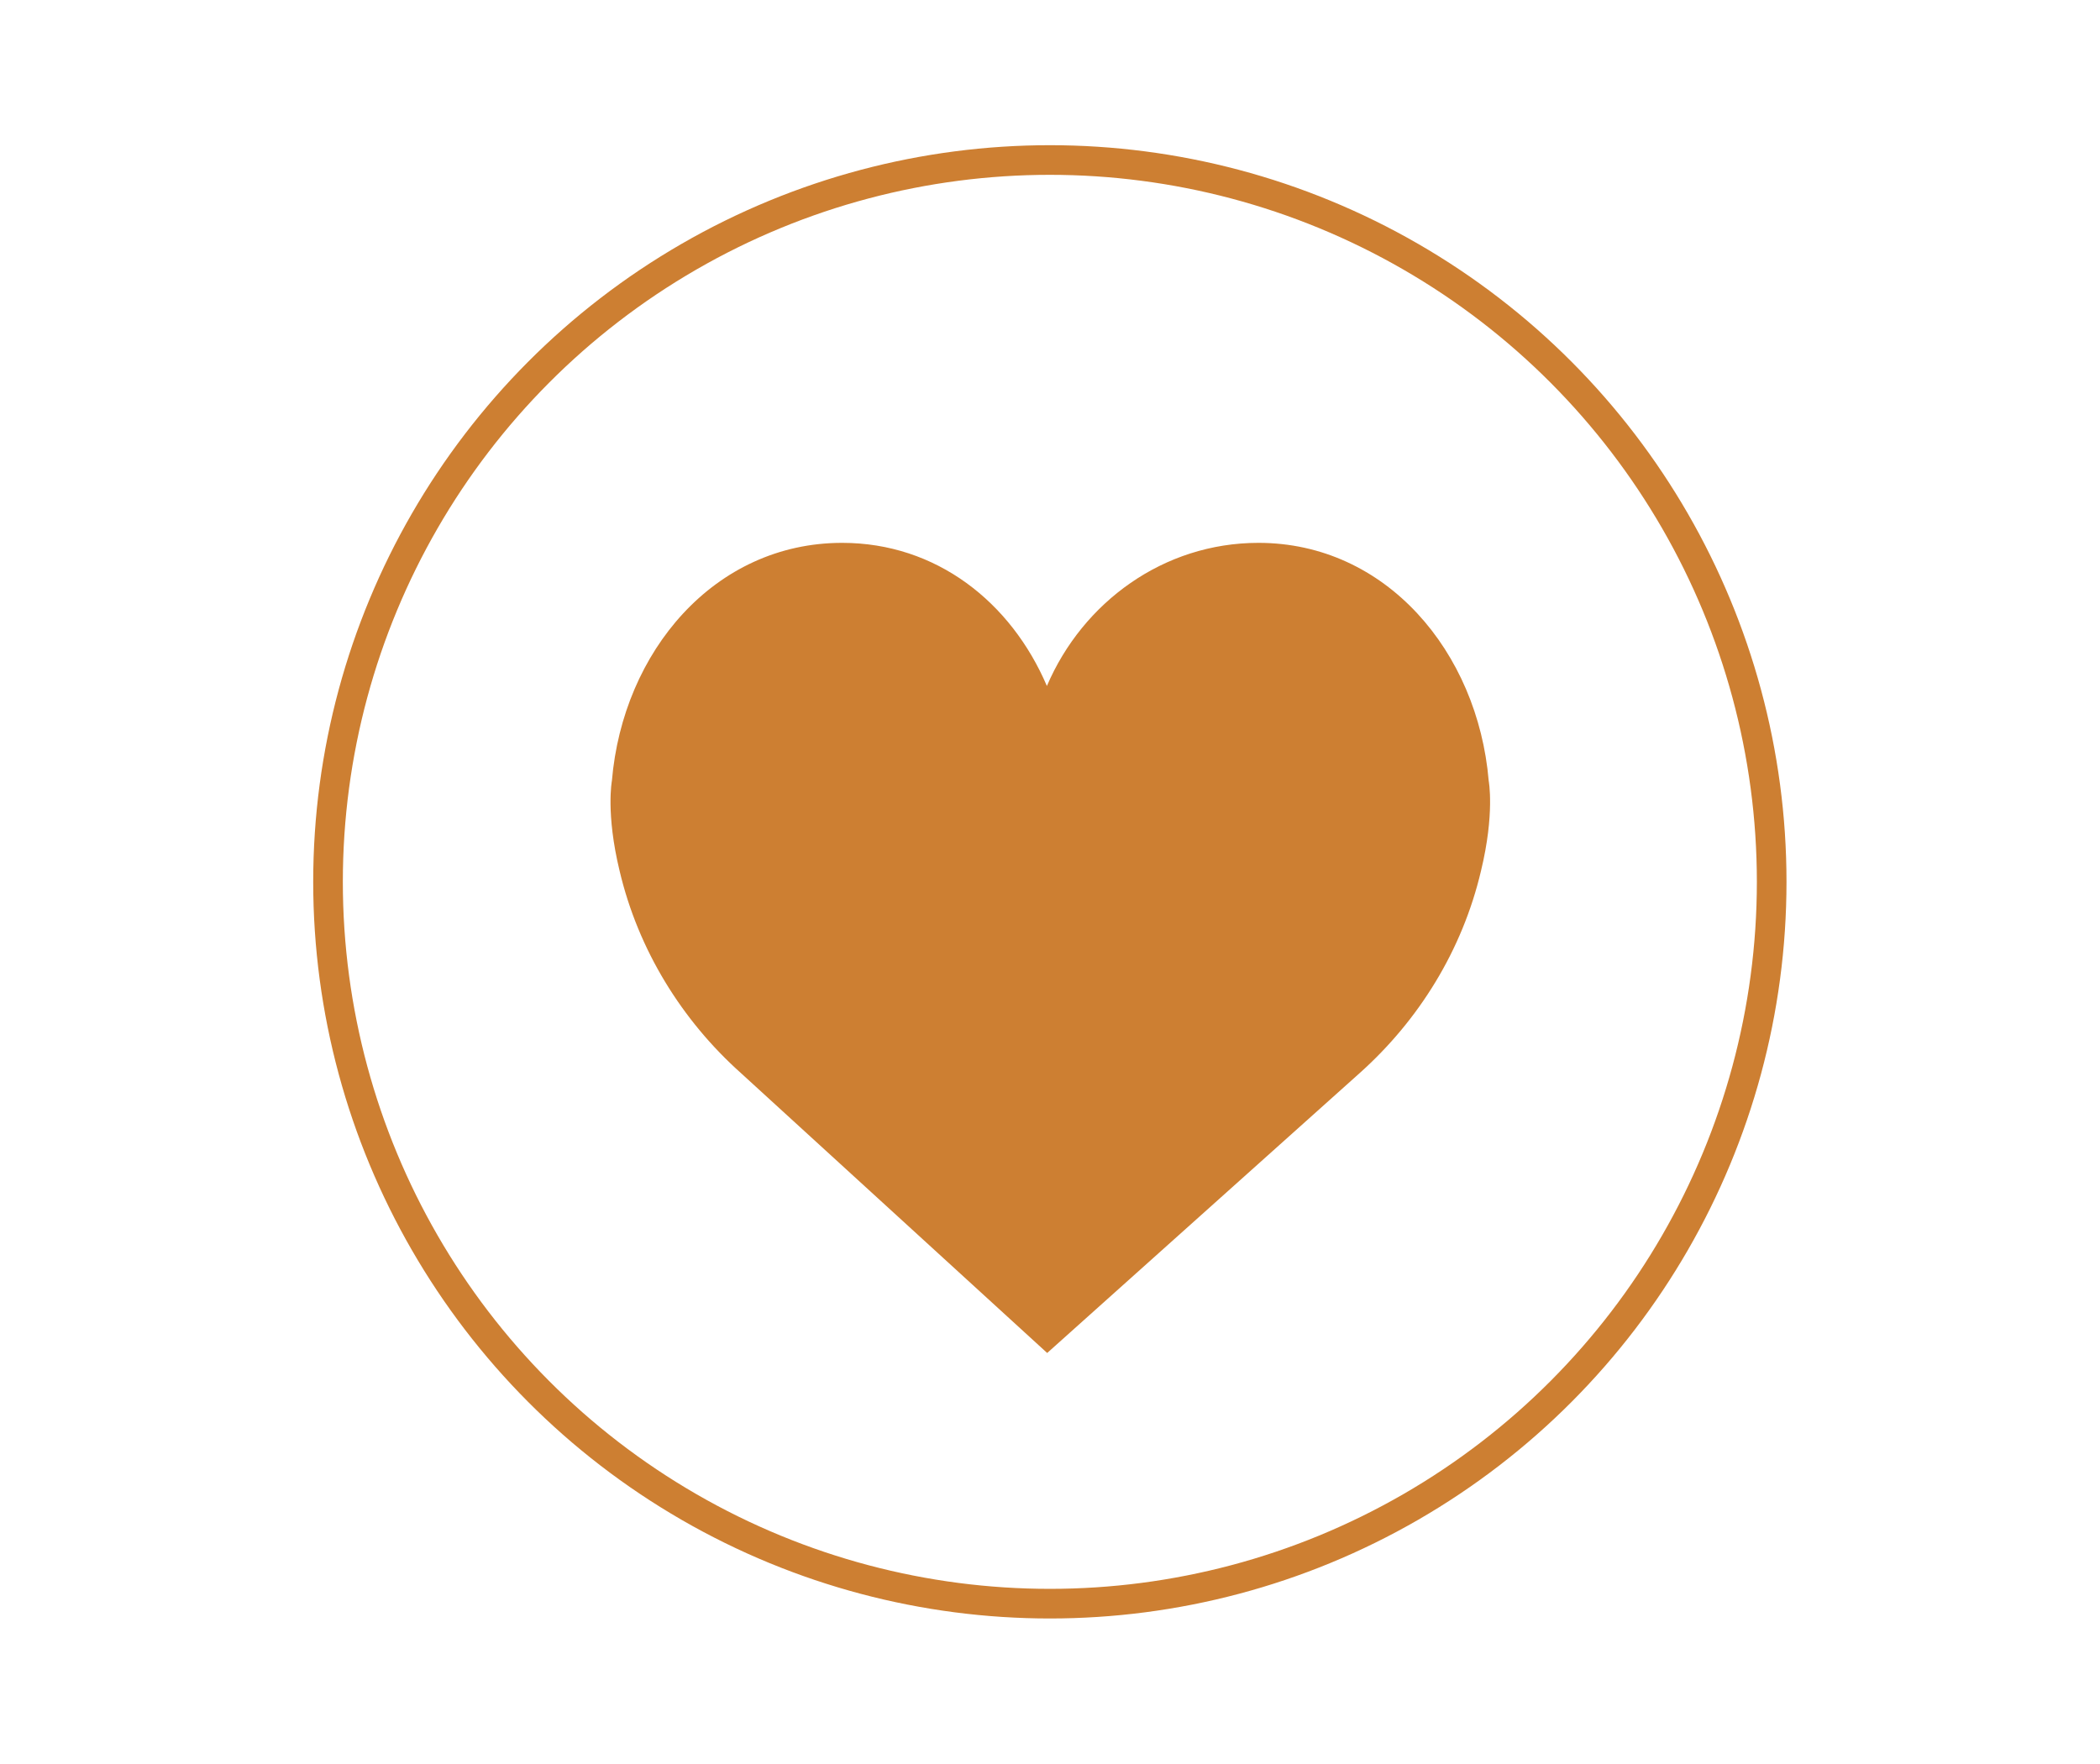
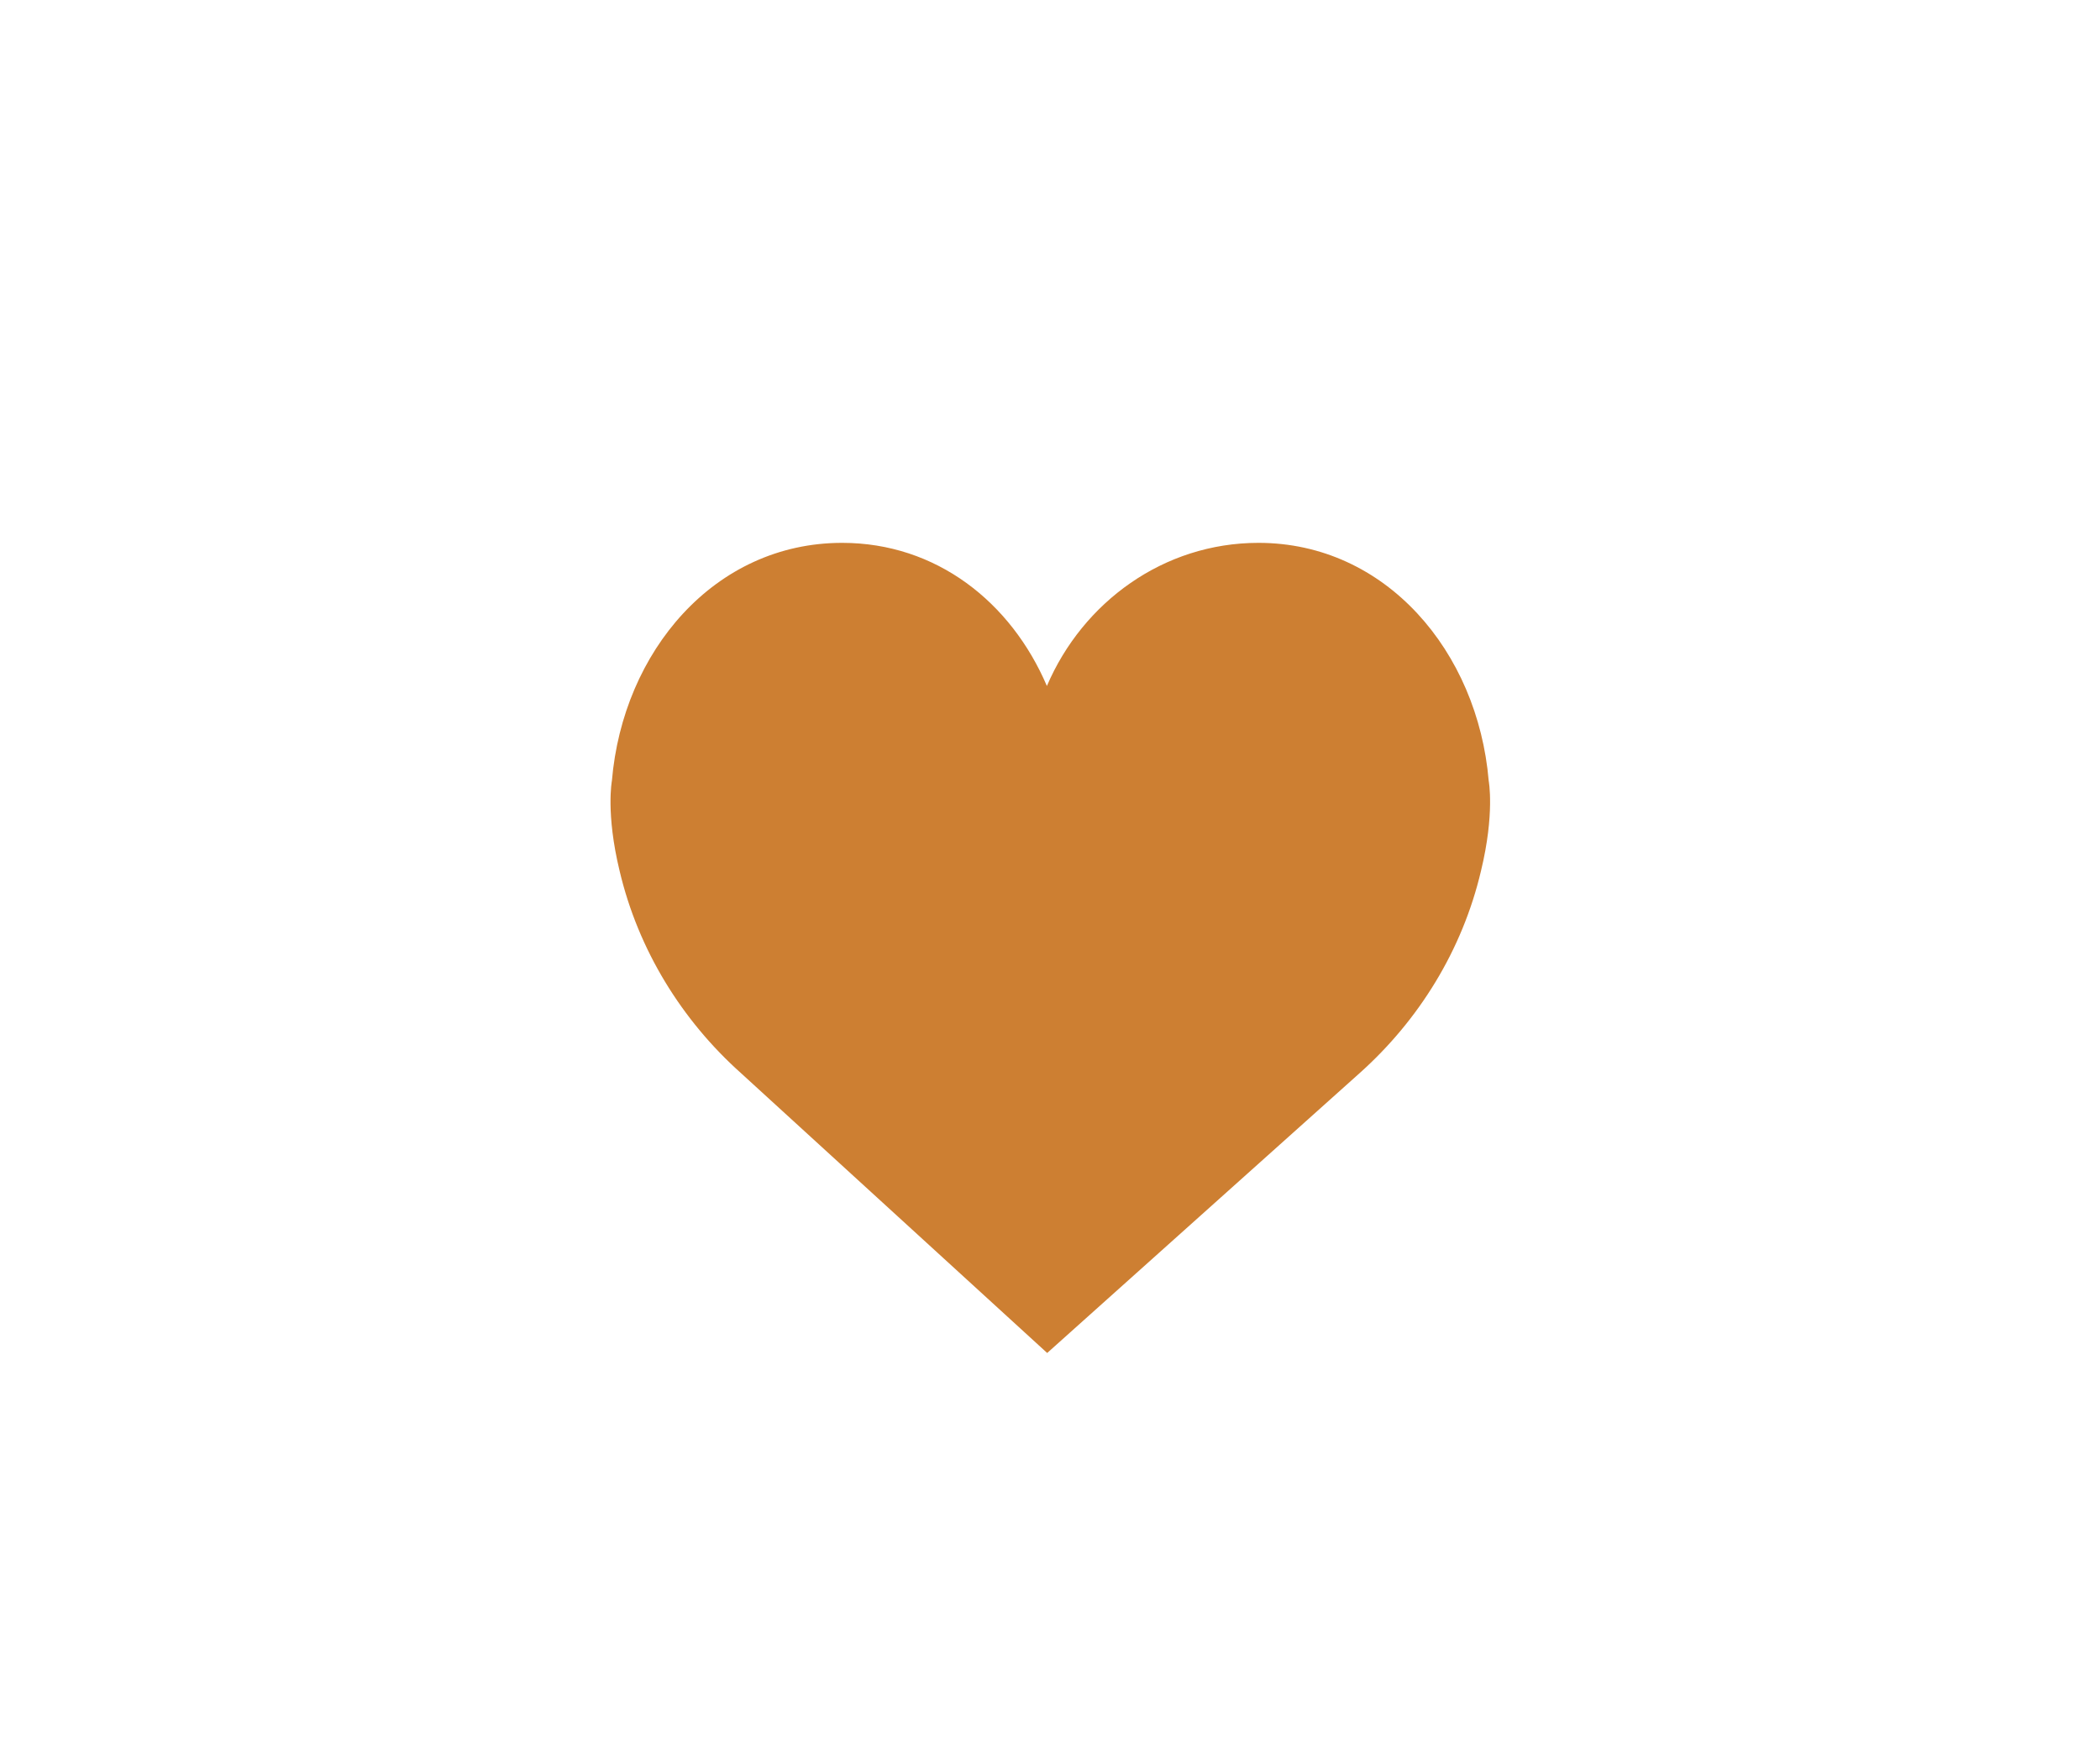
<svg xmlns="http://www.w3.org/2000/svg" version="1.1" id="Layer_1" x="0px" y="0px" viewBox="0 0 708.7 595.3" enable-background="new 0 0 708.7 595.3" xml:space="preserve">
  <g id="Bg">
-     <circle fill="none" stroke="#CD7F32" stroke-width="10" stroke-miterlimit="10" cx="354.3" cy="297.6" r="243.6" />
-   </g>
+     </g>
  <g id="Wedding">
    <path fill="#CD7F32" d="M353.3,231.5c12.1-28.3,39.4-48.3,71.4-48.3c43,0,74,36.7,77.7,80.3c0,0,2.1,11-2.6,30.4   c-6.3,26.8-21,50.4-40.9,68.2l-105.5,94.5l-103.4-94.5c-19.9-17.8-34.6-41.5-40.9-68.2c-4.7-19.4-2.6-30.4-2.6-30.4   c3.7-43.6,34.6-80.3,77.7-80.3C316,183.2,341.2,203.2,353.3,231.5z" />
  </g>
</svg>